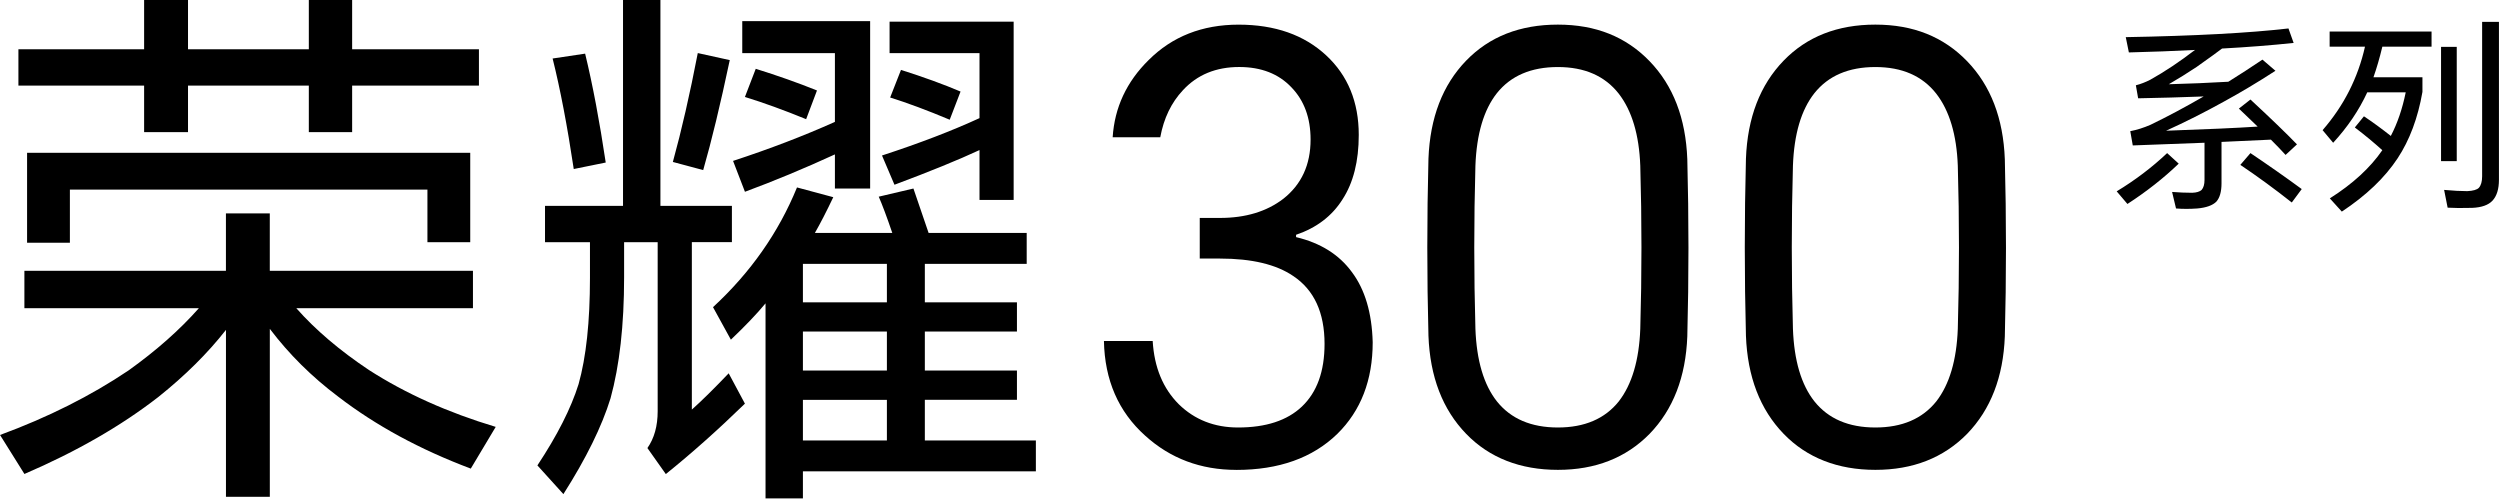
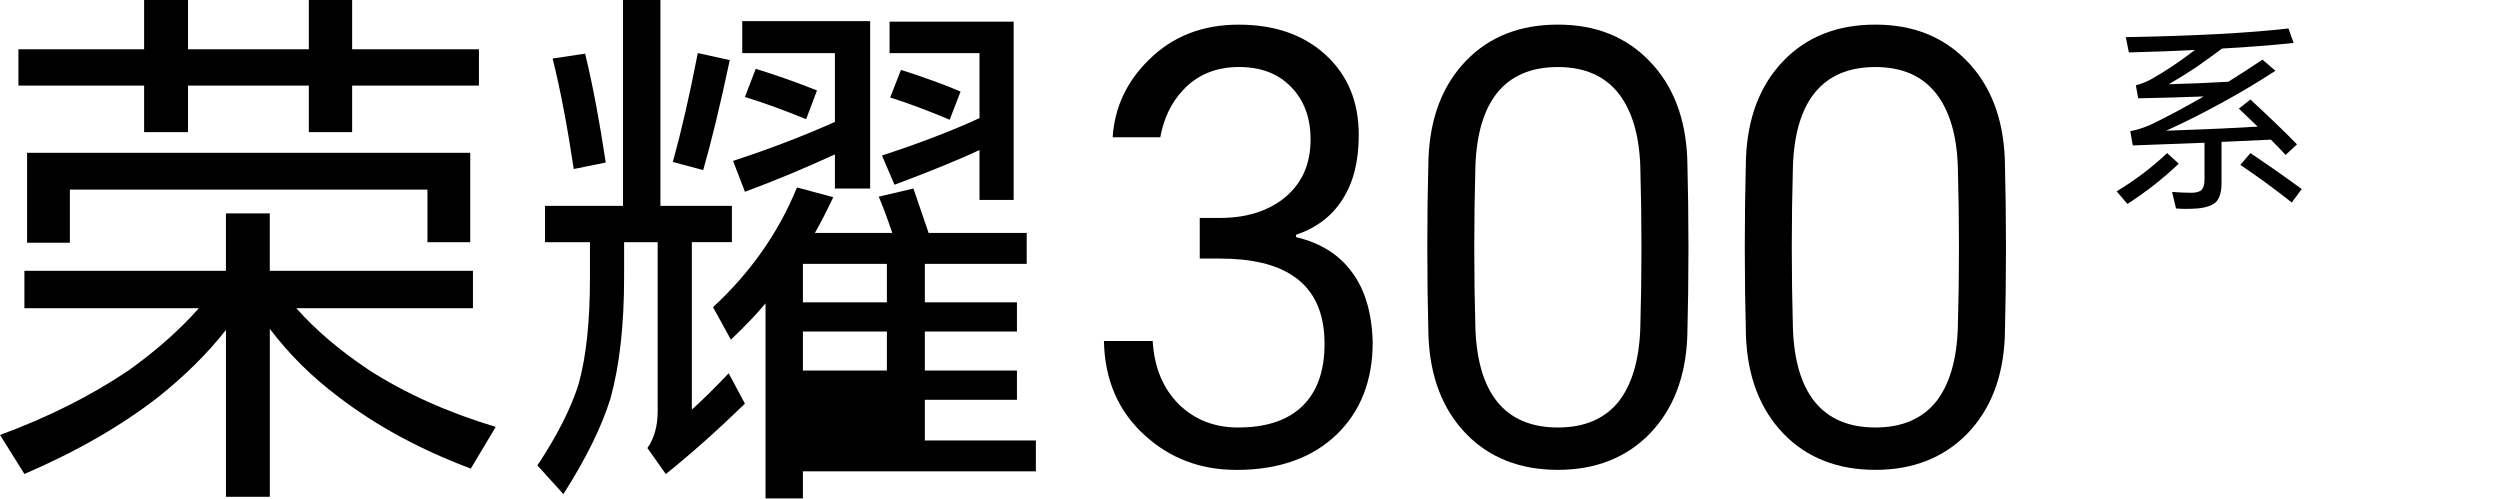
<svg xmlns="http://www.w3.org/2000/svg" width="782" height="156" viewBox="0 0 782 156" fill="none">
-   <path d="M747.85 42.52C749.92 38.56 751.47 34.01 752.51 28.88H740.48C737.89 34.48 734.34 39.74 729.81 44.66L726.51 40.71C733.15 33.08 737.57 24.37 739.77 14.59H728.71V9.87H760.59V14.59H745.2C744.34 18.17 743.41 21.36 742.42 24.16H757.74V28.75C756.32 36.9 753.73 43.82 749.98 49.51C745.97 55.59 740.15 61.15 732.52 66.19L728.77 62.05C735.93 57.52 741.4 52.5 745.19 46.98C742.52 44.57 739.65 42.19 736.59 39.87L739.44 36.38C742.16 38.19 744.96 40.24 747.85 42.52ZM763.56 14.65H768.47V50.41H763.56V14.65ZM776.43 6.83H781.67V56.23C781.67 59.12 781 61.3 779.66 62.76C778.37 64.14 776.26 64.89 773.32 65.02C770.13 65.11 767.56 65.08 765.62 64.96L764.52 59.4C767.37 59.66 769.78 59.79 771.76 59.79C773.57 59.7 774.78 59.36 775.38 58.76C776.07 57.98 776.41 56.78 776.41 55.14V6.83H776.43Z" fill="black" />
  <path d="M92.7 96.42C98.69 103.2 106.26 109.64 115.41 115.74C126.82 123.08 140.04 129.02 155.06 133.53L147.26 146.58C131.33 140.59 117.5 133.08 105.75 124.04C97.5 117.83 90.38 110.77 84.4 102.86V155.39H70.68V103.19C64.92 110.54 57.85 117.54 49.5 124.2C37.86 133.24 23.91 141.26 7.64 148.26L0.01 136.06C15.03 130.53 28.43 123.8 40.18 115.89C48.87 109.68 56.22 103.18 62.21 96.4H7.63V84.71H70.67V66.75H84.39V84.71H147.94V96.4H92.7V96.42ZM110.15 26.77V41.34H96.6V26.77H58.81V41.34H45.08V26.77H5.76V15.42H45.08V0H58.81V15.42H96.6V0H110.15V15.42H149.81V26.77H110.15ZM8.47 47.79H147.09V75.75H133.7V59.31H21.86V75.92H8.47V47.79Z" fill="black" />
-   <path d="M216.41 75.75V128.12C219.46 125.41 223.3 121.62 227.93 116.77L233.01 126.26C224.65 134.39 216.41 141.74 208.27 148.29L202.51 140.15C204.65 137.1 205.72 133.26 205.72 128.63V75.76H195.22V86.78C195.22 101.69 193.8 114.29 190.98 124.57C188.27 133.38 183.35 143.38 176.23 154.56L168.1 145.58C174.31 136.2 178.61 127.73 180.98 120.16C183.36 111.68 184.54 100.61 184.54 86.94V75.75H170.48V64.4H194.88V0H206.58V64.39H228.94V75.74H216.4L216.41 75.75ZM172.86 18.3L183.03 16.78C185.41 26.61 187.55 37.96 189.47 50.84L179.47 52.87C177.44 39.31 175.23 27.79 172.86 18.3ZM218.27 16.6L228.27 18.8C225.33 32.7 222.56 44.17 219.96 53.2L210.47 50.66C213.18 40.83 215.78 29.48 218.27 16.59M254.88 72.87H279.11C277.42 67.9 276 64.11 274.87 61.52L285.72 58.97C287.3 63.6 288.88 68.24 290.47 72.87H321.15V82.53H289.29V94.56H318.1V103.71H289.29V115.91H318.1V125.06H289.29V137.77H324.02V147.43H251.15V155.9H239.46V94.89C236.75 98.17 233.13 101.95 228.62 106.25L223.03 96.08C234.78 85.23 243.53 72.75 249.3 58.63L260.65 61.68C258.5 66.2 256.58 69.93 254.89 72.87M261.15 48.3C251.55 52.71 242.17 56.6 233.02 59.99L229.3 50.33C240.71 46.6 251.33 42.53 261.16 38.13V16.61H232.18V6.61H272.18V58.97H261.16V48.3H261.15ZM236.4 21.52C243.29 23.67 249.68 25.93 255.55 28.3L252.16 37.28C245.27 34.46 238.89 32.14 233.01 30.33L236.4 21.52ZM277.42 82.53H251.15V94.56H277.42V82.53ZM277.42 103.71H251.15V115.91H277.42V103.71ZM277.42 125.07H251.15V137.78H277.42V125.07ZM306.39 46.94C299.84 49.99 290.97 53.61 279.79 57.79L275.89 48.64C287.64 44.8 297.81 40.9 306.39 36.95V16.61H278.26V6.78H317.07V62.54H306.39V46.95V46.94ZM281.82 21.86C288.94 24.12 295.15 26.38 300.46 28.64L297.07 37.45C290.07 34.51 283.85 32.19 278.44 30.5L281.83 21.86H281.82Z" fill="black" />
+   <path d="M216.41 75.75V128.12C219.46 125.41 223.3 121.62 227.93 116.77L233.01 126.26C224.65 134.39 216.41 141.74 208.27 148.29L202.51 140.15C204.65 137.1 205.72 133.26 205.72 128.63V75.76H195.22V86.78C195.22 101.69 193.8 114.29 190.98 124.57C188.27 133.38 183.35 143.38 176.23 154.56L168.1 145.58C174.31 136.2 178.61 127.73 180.98 120.16C183.36 111.68 184.54 100.61 184.54 86.94V75.75H170.48V64.4H194.88V0H206.58V64.39H228.94V75.74H216.4L216.41 75.75ZM172.86 18.3L183.03 16.78C185.41 26.61 187.55 37.96 189.47 50.84L179.47 52.87C177.44 39.31 175.23 27.79 172.86 18.3ZM218.27 16.6L228.27 18.8C225.33 32.7 222.56 44.17 219.96 53.2L210.47 50.66C213.18 40.83 215.78 29.48 218.27 16.59M254.88 72.87H279.11C277.42 67.9 276 64.11 274.87 61.52L285.72 58.97C287.3 63.6 288.88 68.24 290.47 72.87H321.15V82.53H289.29V94.56H318.1V103.71H289.29V115.91H318.1V125.06H289.29V137.77H324.02V147.43H251.15V155.9H239.46V94.89C236.75 98.17 233.13 101.95 228.62 106.25L223.03 96.08C234.78 85.23 243.53 72.75 249.3 58.63L260.65 61.68C258.5 66.2 256.58 69.93 254.89 72.87M261.15 48.3C251.55 52.71 242.17 56.6 233.02 59.99L229.3 50.33C240.71 46.6 251.33 42.53 261.16 38.13V16.61H232.18V6.61H272.18V58.97H261.16V48.3H261.15ZM236.4 21.52C243.29 23.67 249.68 25.93 255.55 28.3L252.16 37.28C245.27 34.46 238.89 32.14 233.01 30.33L236.4 21.52ZM277.42 82.53H251.15V94.56H277.42V82.53ZM277.42 103.71H251.15V115.91H277.42V103.71ZM277.42 125.07H251.15V137.78V125.07ZM306.39 46.94C299.84 49.99 290.97 53.61 279.79 57.79L275.89 48.64C287.64 44.8 297.81 40.9 306.39 36.95V16.61H278.26V6.78H317.07V62.54H306.39V46.95V46.94ZM281.82 21.86C288.94 24.12 295.15 26.38 300.46 28.64L297.07 37.45C290.07 34.51 283.85 32.19 278.44 30.5L281.83 21.86H281.82Z" fill="black" />
  <path d="M386.71 146.98C375.58 146.98 366.07 143.41 358.2 136.27C349.85 128.77 345.55 118.9 345.31 106.67H360.56C361.05 114.9 363.77 121.5 368.74 126.46C373.7 131.3 379.87 133.72 387.26 133.72C395.98 133.72 402.63 131.54 407.23 127.18C411.95 122.7 414.32 116.17 414.32 107.57C414.32 97.77 411.05 90.68 404.51 86.33C399.18 82.7 391.55 80.88 381.63 80.88H375.28V68.17H381.63C389.62 68.17 396.22 66.17 401.42 62.18C407.11 57.7 409.95 51.53 409.95 43.66C409.95 36.88 407.95 31.44 403.96 27.32C399.96 23.09 394.51 20.96 387.62 20.96C380.35 20.96 374.48 23.38 370.01 28.23C366.38 32.1 364.02 37.01 362.93 42.94H348.04C348.64 33.62 352.4 25.57 359.29 18.79C366.67 11.41 376.06 7.71 387.43 7.71C398.8 7.71 407.95 10.92 414.85 17.34C421.62 23.63 425.02 31.93 425.02 42.21C425.02 50.44 423.32 57.16 419.94 62.36C416.67 67.56 411.83 71.26 405.41 73.44V74.17C413.04 75.99 418.85 79.62 422.84 85.07C426.95 90.52 429.13 97.84 429.38 107.04C429.38 118.9 425.69 128.47 418.3 135.73C410.56 143.24 400.03 146.99 386.71 146.99" fill="black" />
  <path d="M527.79 105.21C527.31 117.92 523.37 128.09 515.99 135.71C508.61 143.22 499.05 146.97 487.31 146.97C475.57 146.97 465.88 143.22 458.62 135.71C451.23 128.08 447.3 117.86 446.82 105.02C446.34 86.63 446.34 68.16 446.82 49.64C447.31 36.81 451.24 26.58 458.62 18.96C465.89 11.45 475.44 7.7 487.31 7.7C499.18 7.7 508.61 11.51 515.99 19.14C523.37 26.77 527.31 37 527.79 49.82C528.27 68.34 528.27 86.8 527.79 105.2M461.51 102.85C461.88 112.78 464.12 120.34 468.23 125.55C472.59 131 478.95 133.72 487.3 133.72C495.65 133.72 502 131 506.36 125.55C510.48 120.23 512.71 112.66 513.08 102.85C513.57 85.91 513.57 68.9 513.08 51.83C512.71 42.15 510.48 34.65 506.36 29.32C502 23.75 495.65 20.97 487.3 20.97C478.95 20.97 472.59 23.69 468.23 29.14C464.12 34.35 461.88 41.91 461.51 51.84C461.03 68.91 461.03 85.92 461.51 102.86" fill="black" />
  <path d="M627.11 105.21C626.63 117.92 622.69 128.09 615.31 135.71C607.92 143.22 598.36 146.97 586.62 146.97C574.88 146.97 565.19 143.22 557.93 135.71C550.55 128.08 546.61 117.86 546.13 105.02C545.65 86.63 545.65 68.16 546.13 49.64C546.61 36.81 550.55 26.58 557.93 18.96C565.2 11.45 574.76 7.7 586.62 7.7C598.48 7.7 607.92 11.51 615.31 19.14C622.69 26.77 626.63 37 627.11 49.82C627.59 68.34 627.59 86.8 627.11 105.2M560.83 102.85C561.19 112.78 563.43 120.34 567.55 125.55C571.91 131 578.26 133.72 586.61 133.72C594.96 133.72 601.31 131 605.68 125.55C609.8 120.23 612.03 112.66 612.4 102.85C612.89 85.91 612.89 68.9 612.4 51.83C612.04 42.15 609.8 34.65 605.68 29.32C601.32 23.75 594.97 20.97 586.61 20.97C578.25 20.97 571.91 23.69 567.55 29.14C563.43 34.35 561.19 41.91 560.83 51.84C560.35 68.91 560.35 85.92 560.83 102.86" fill="black" />
  <path d="M677.88 47.89L681.5 51.19C676.84 55.67 671.5 59.88 665.46 63.8L662.1 59.85C667.87 56.36 673.14 52.37 677.88 47.89ZM695.08 15.17C693.79 16.16 691.14 18.08 687.13 20.92C684.28 22.82 681.37 24.63 678.4 26.35C684.82 26.18 691.03 25.92 697.02 25.57C700.55 23.37 704.11 21.07 707.69 18.65L711.76 22.14C706.24 25.72 700.83 28.95 695.53 31.84C689.54 35.16 683.54 38.18 677.55 40.89C689.97 40.46 699.51 40.03 706.2 39.6C704.95 38.44 702.99 36.56 700.32 33.97L703.94 31.13C710.36 37.08 715.21 41.76 718.49 45.16L714.93 48.46C713.51 46.91 711.98 45.31 710.34 43.68C705.21 43.94 700.06 44.17 694.89 44.39V57.32C694.89 59.95 694.35 61.87 693.27 63.08C692.11 64.24 690.12 64.96 687.32 65.21C684.99 65.38 682.77 65.38 680.66 65.21L679.43 60.04C681.63 60.21 683.72 60.3 685.7 60.3C687.08 60.26 688.07 59.95 688.67 59.4C689.27 58.71 689.57 57.68 689.57 56.29V44.65C682.11 44.95 674.63 45.23 667.13 45.49L666.35 41.03C668.42 40.64 670.53 39.97 672.69 39.03C677.95 36.49 683.49 33.53 689.31 30.17C682.54 30.43 675.71 30.62 668.81 30.75L668.1 26.68C669.61 26.29 671.12 25.71 672.63 24.93C677.11 22.43 681.77 19.33 686.6 15.62C679.96 15.97 673.06 16.22 665.91 16.4L664.94 11.62C686.49 11.23 703.46 10.33 715.83 8.9L717.45 13.43C710.51 14.16 703.05 14.75 695.08 15.18M700.77 51.58L703.94 47.89C709.76 51.81 715.11 55.56 719.98 59.14L716.87 63.34C711.53 59.12 706.16 55.19 700.77 51.57" fill="black" />
</svg>